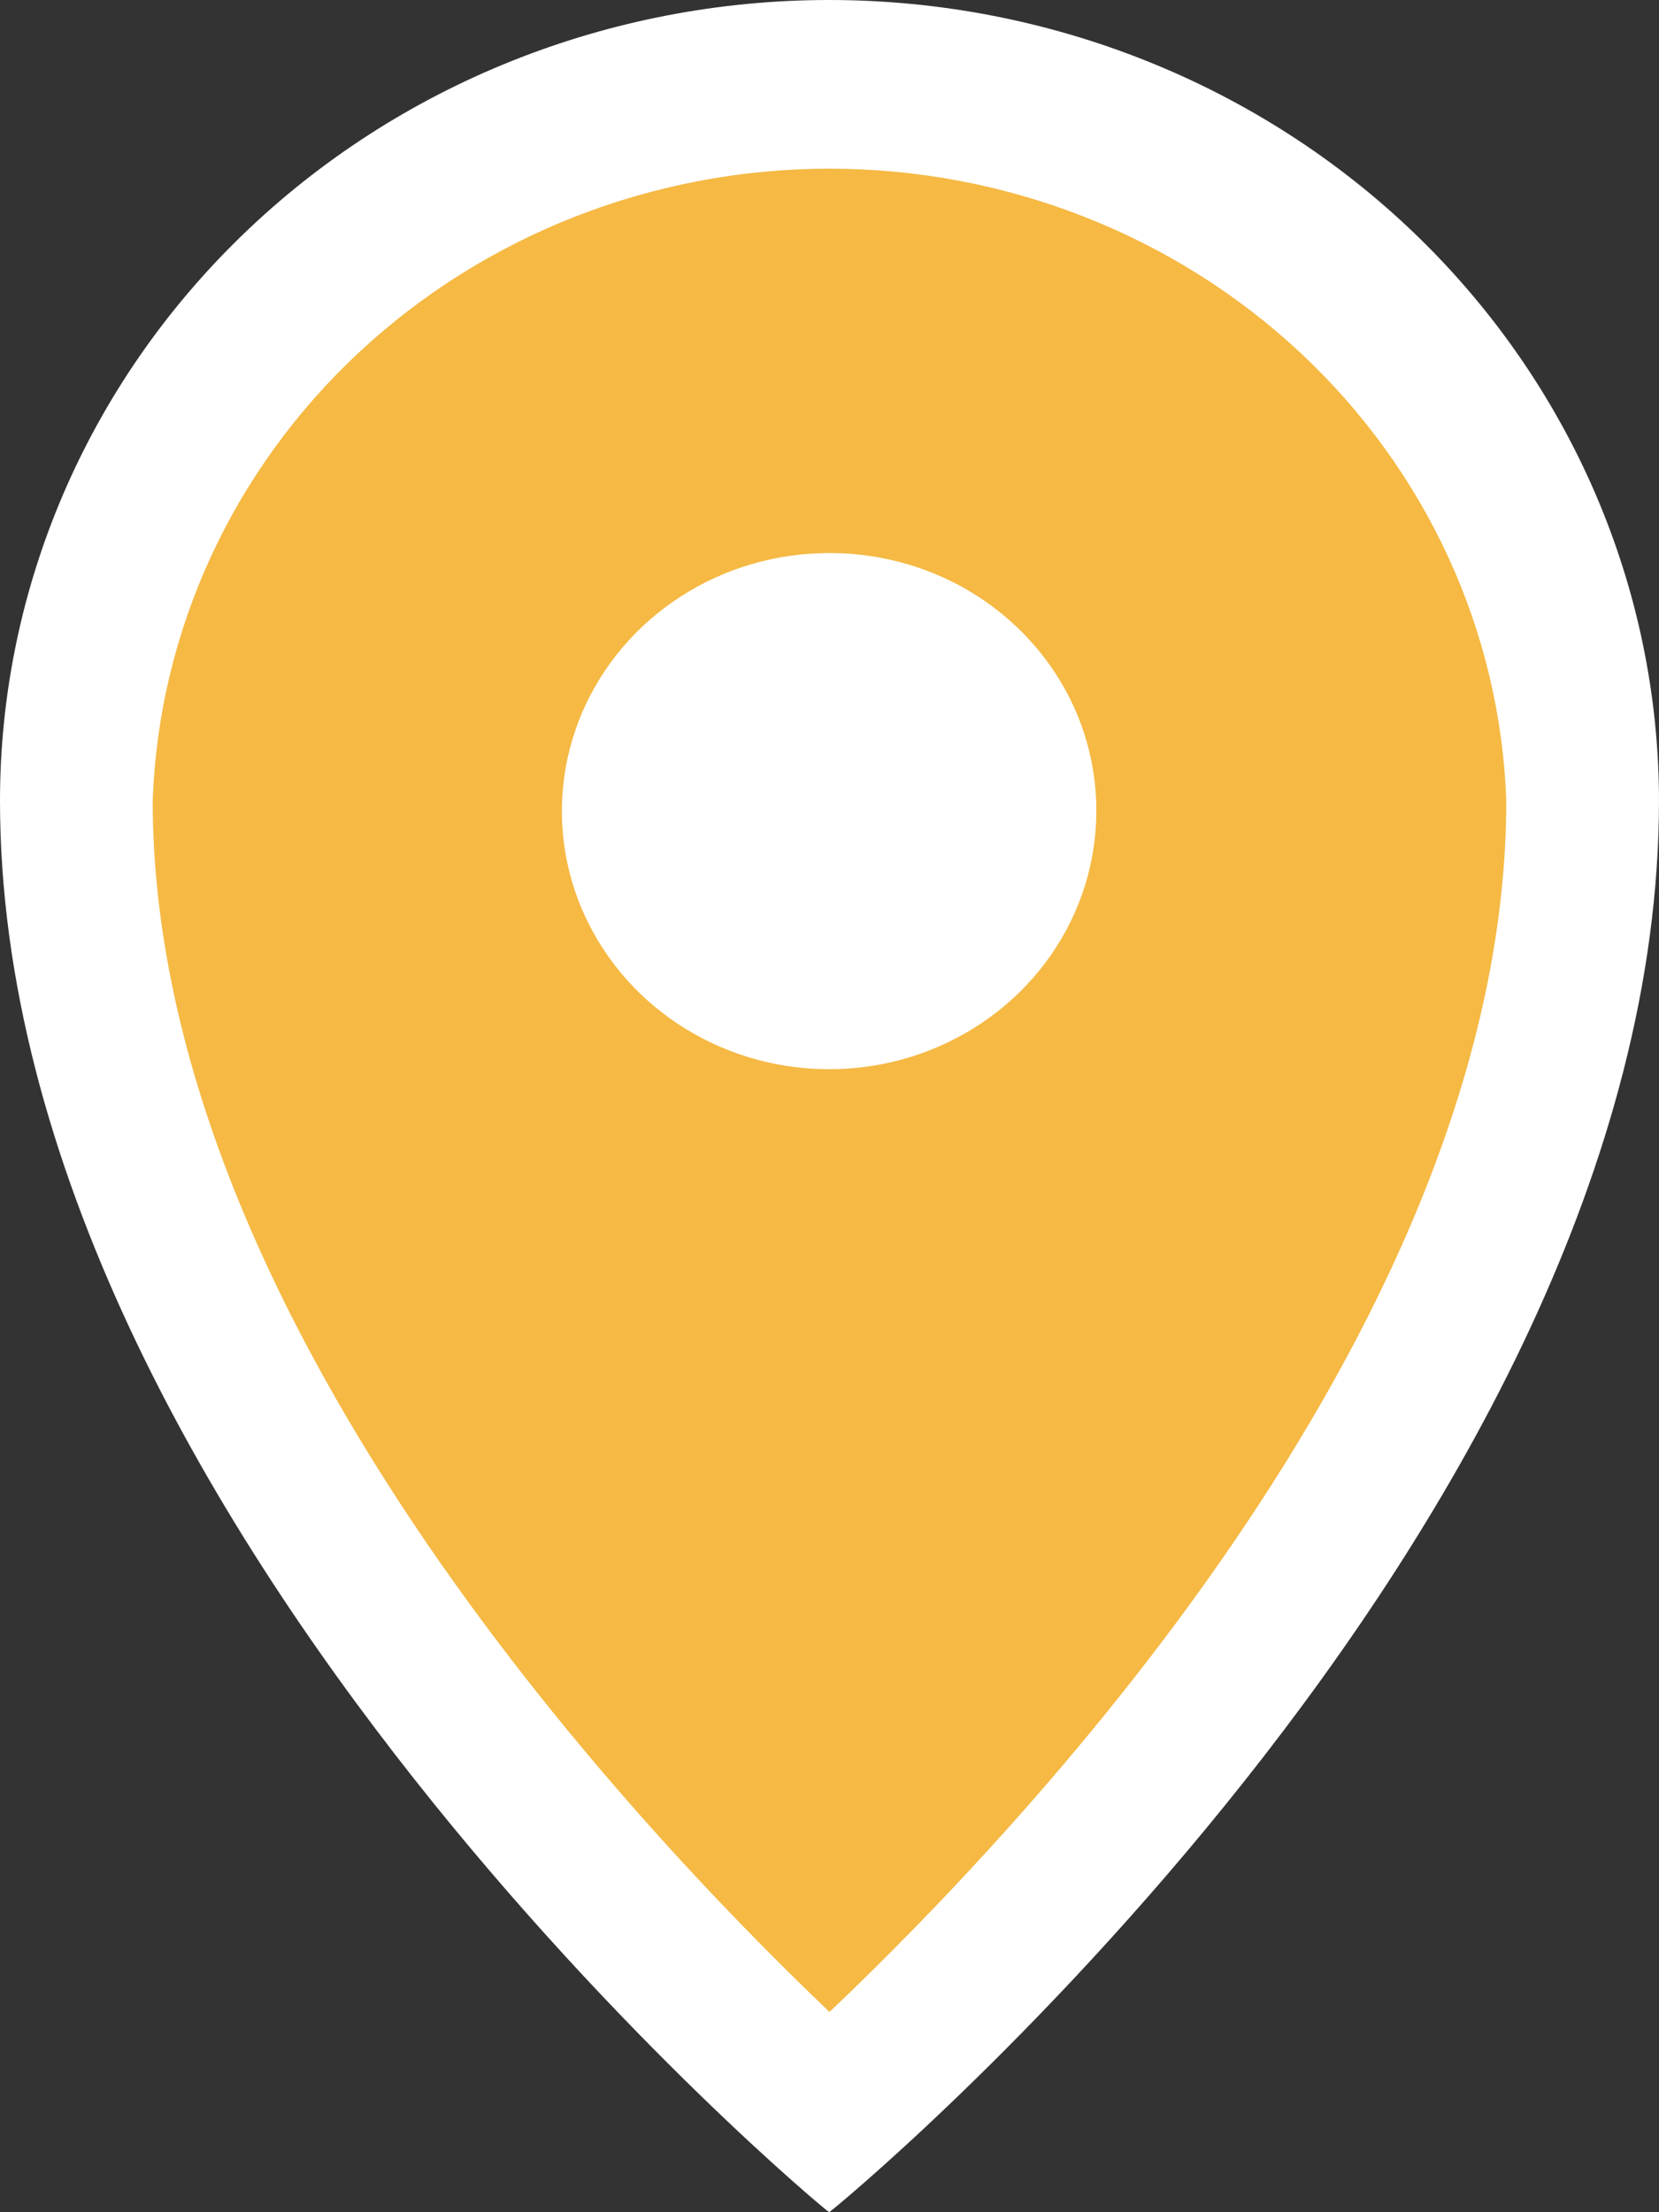
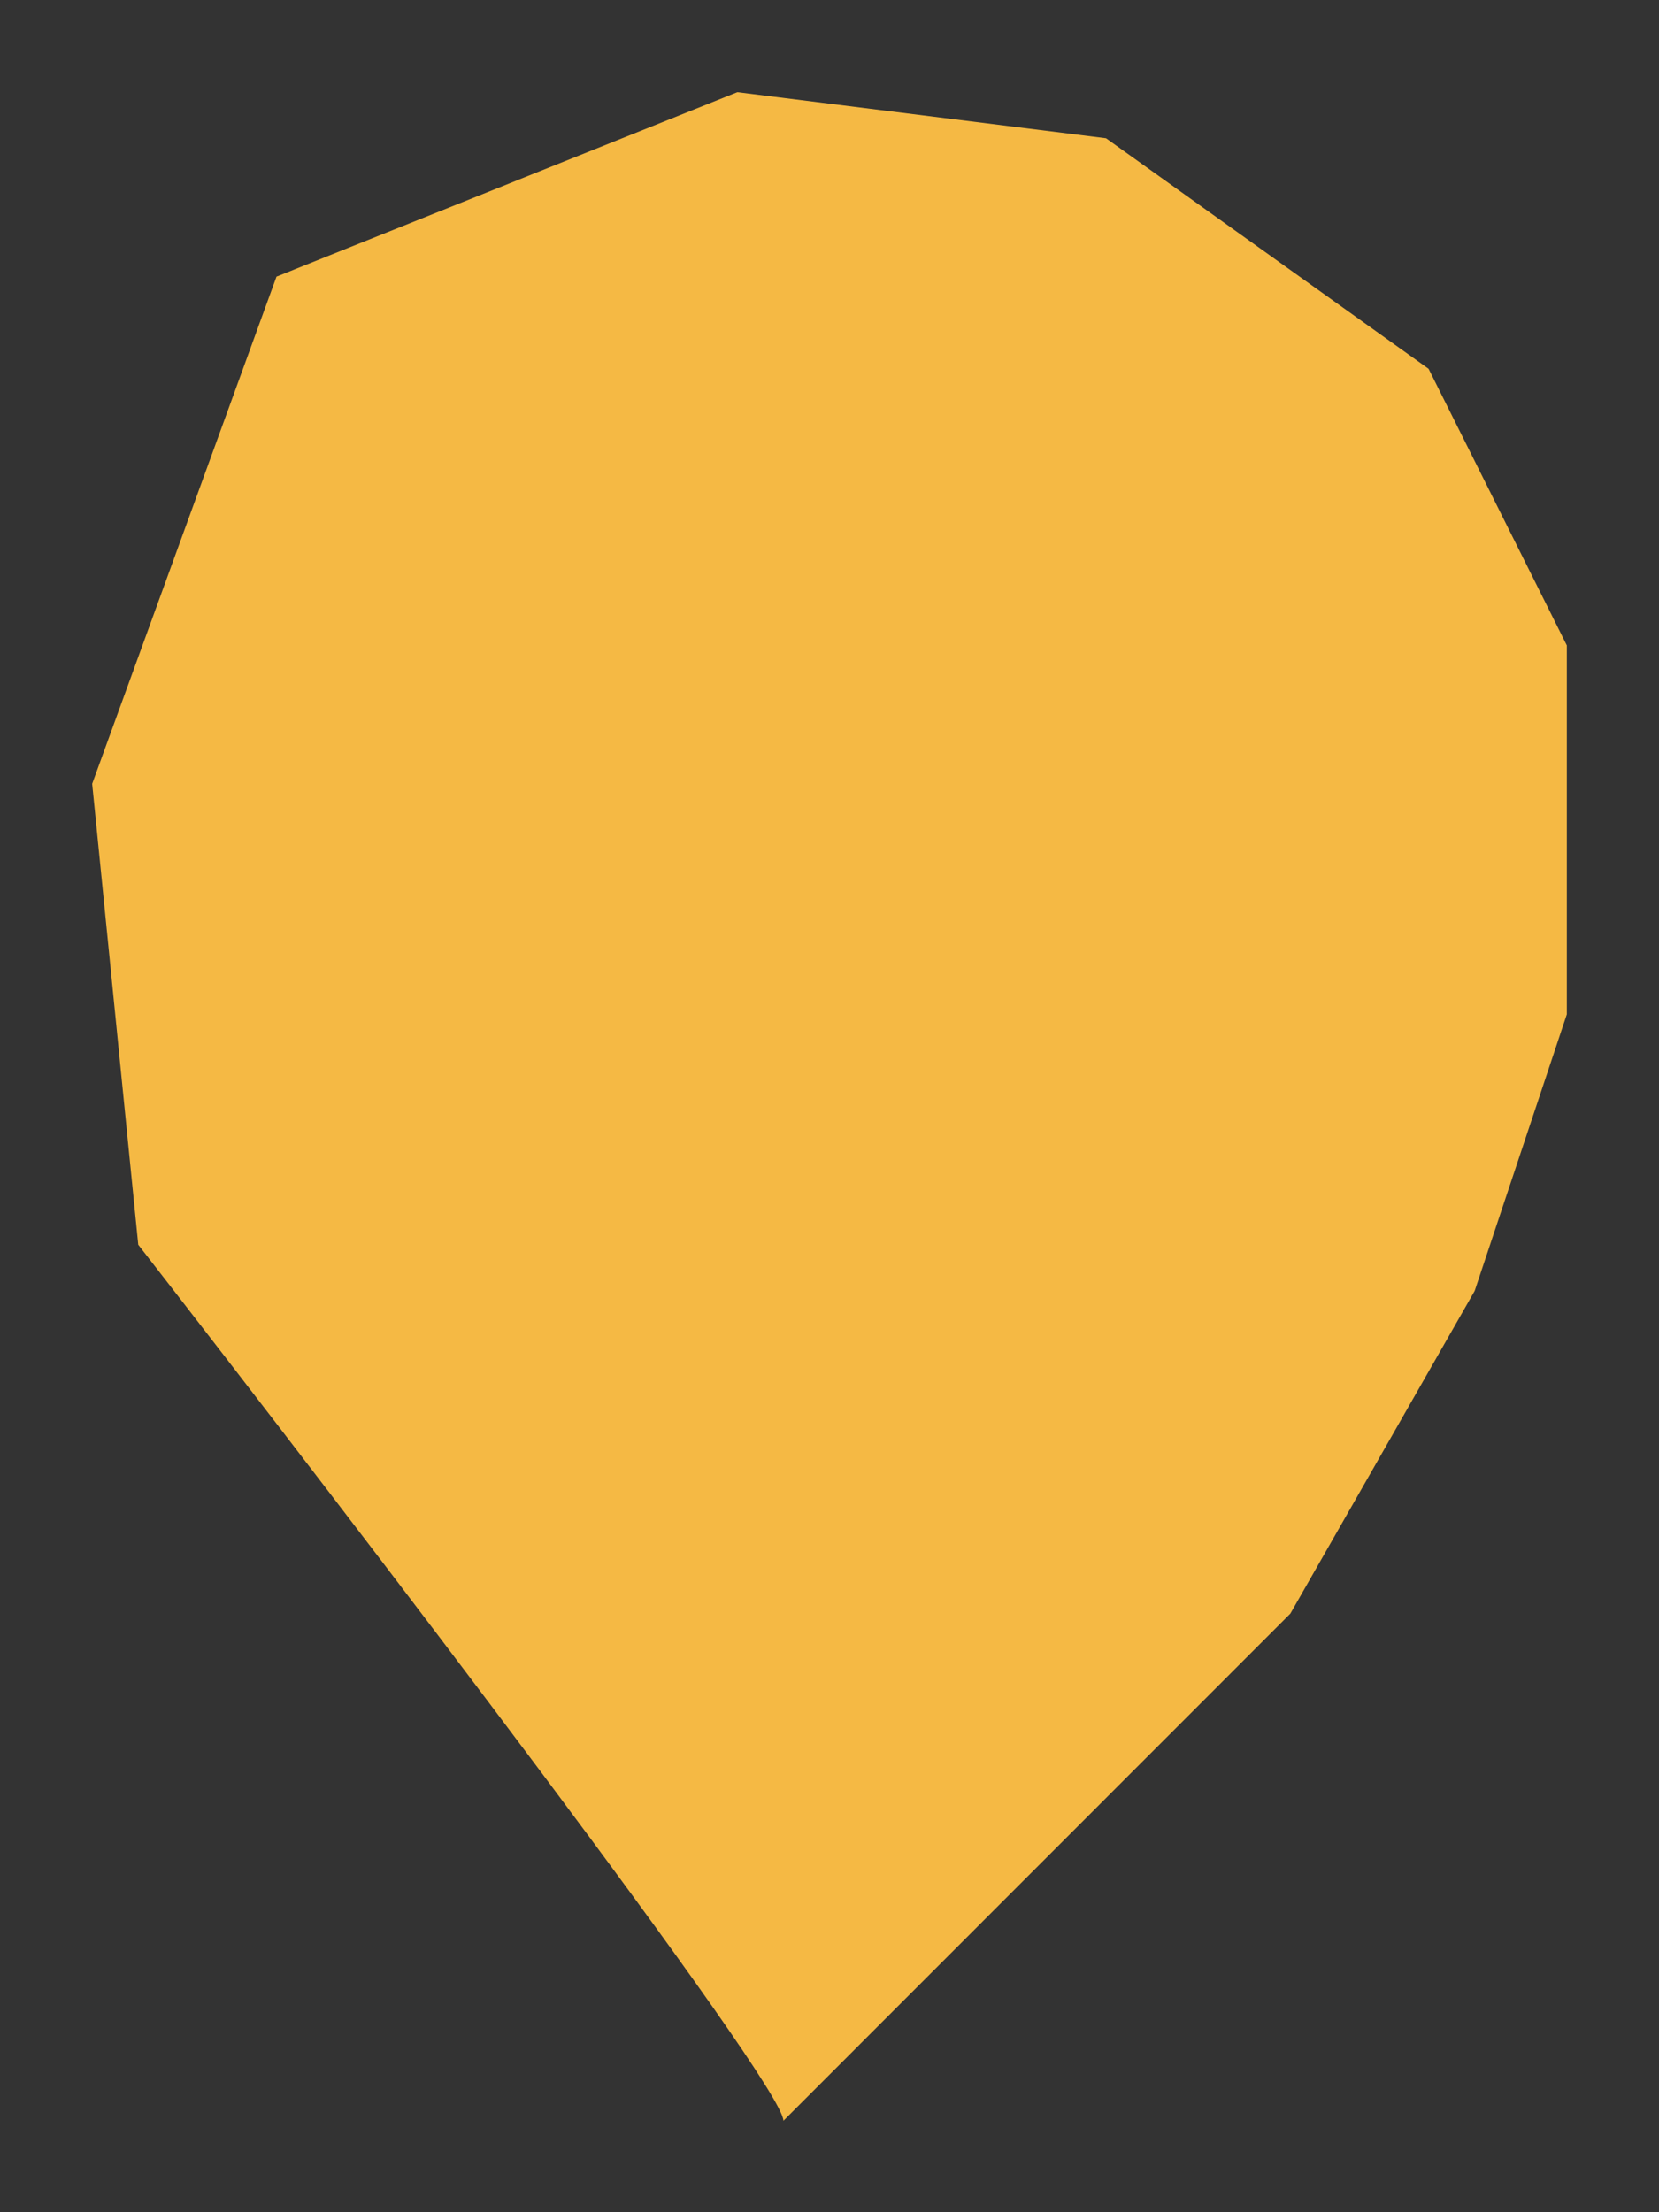
<svg xmlns="http://www.w3.org/2000/svg" width="18" height="24" viewBox="0 0 18 24" fill="none">
  <rect x="0" y="0" width="18" height="24" fill="#333333" stroke="none" />
-   <path d="M1.5 13.504C3.833 16.505 8.5 22.607 8.5 23.008L10 22.007L14 17.506L16 14.005L17 11.004V7.002L15.5 4.001L12 1.5L8 1L3 3.001L1 8.503L1.5 13.504Z" fill="#F5B944" />
-   <path d="M8.996 0C6.61 0 4.322 0.915 2.635 2.545C0.948 4.174 0 6.384 0 8.688C0 16.552 8.971 24 8.996 24C9.021 24 18 16.616 18 8.68C17.996 6.376 17.045 4.169 15.357 2.541C13.669 0.914 11.381 -3.89913e-06 8.996 0V0ZM8.996 21.824C6.759 19.688 1.657 14.224 1.657 8.688C1.721 6.848 2.522 5.105 3.893 3.825C5.263 2.546 7.094 1.83 9 1.83C10.906 1.83 12.737 2.546 14.107 3.825C15.478 5.105 16.279 6.848 16.343 8.688C16.343 14.248 11.241 19.696 9.004 21.824H8.996ZM11.895 8.8C11.895 9.354 11.725 9.895 11.406 10.356C11.088 10.816 10.635 11.175 10.105 11.387C9.576 11.599 8.993 11.654 8.43 11.546C7.868 11.438 7.351 11.171 6.946 10.78C6.54 10.388 6.264 9.889 6.152 9.346C6.04 8.803 6.098 8.24 6.317 7.728C6.537 7.217 6.908 6.78 7.385 6.472C7.862 6.164 8.422 6 8.996 6C9.377 5.999 9.754 6.071 10.107 6.211C10.459 6.351 10.779 6.558 11.048 6.818C11.318 7.078 11.531 7.387 11.677 7.727C11.822 8.067 11.896 8.432 11.895 8.8Z" fill="white" />
+   <path d="M1.5 13.504C3.833 16.505 8.5 22.607 8.5 23.008L14 17.506L16 14.005L17 11.004V7.002L15.5 4.001L12 1.5L8 1L3 3.001L1 8.503L1.5 13.504Z" fill="#F5B944" />
</svg>